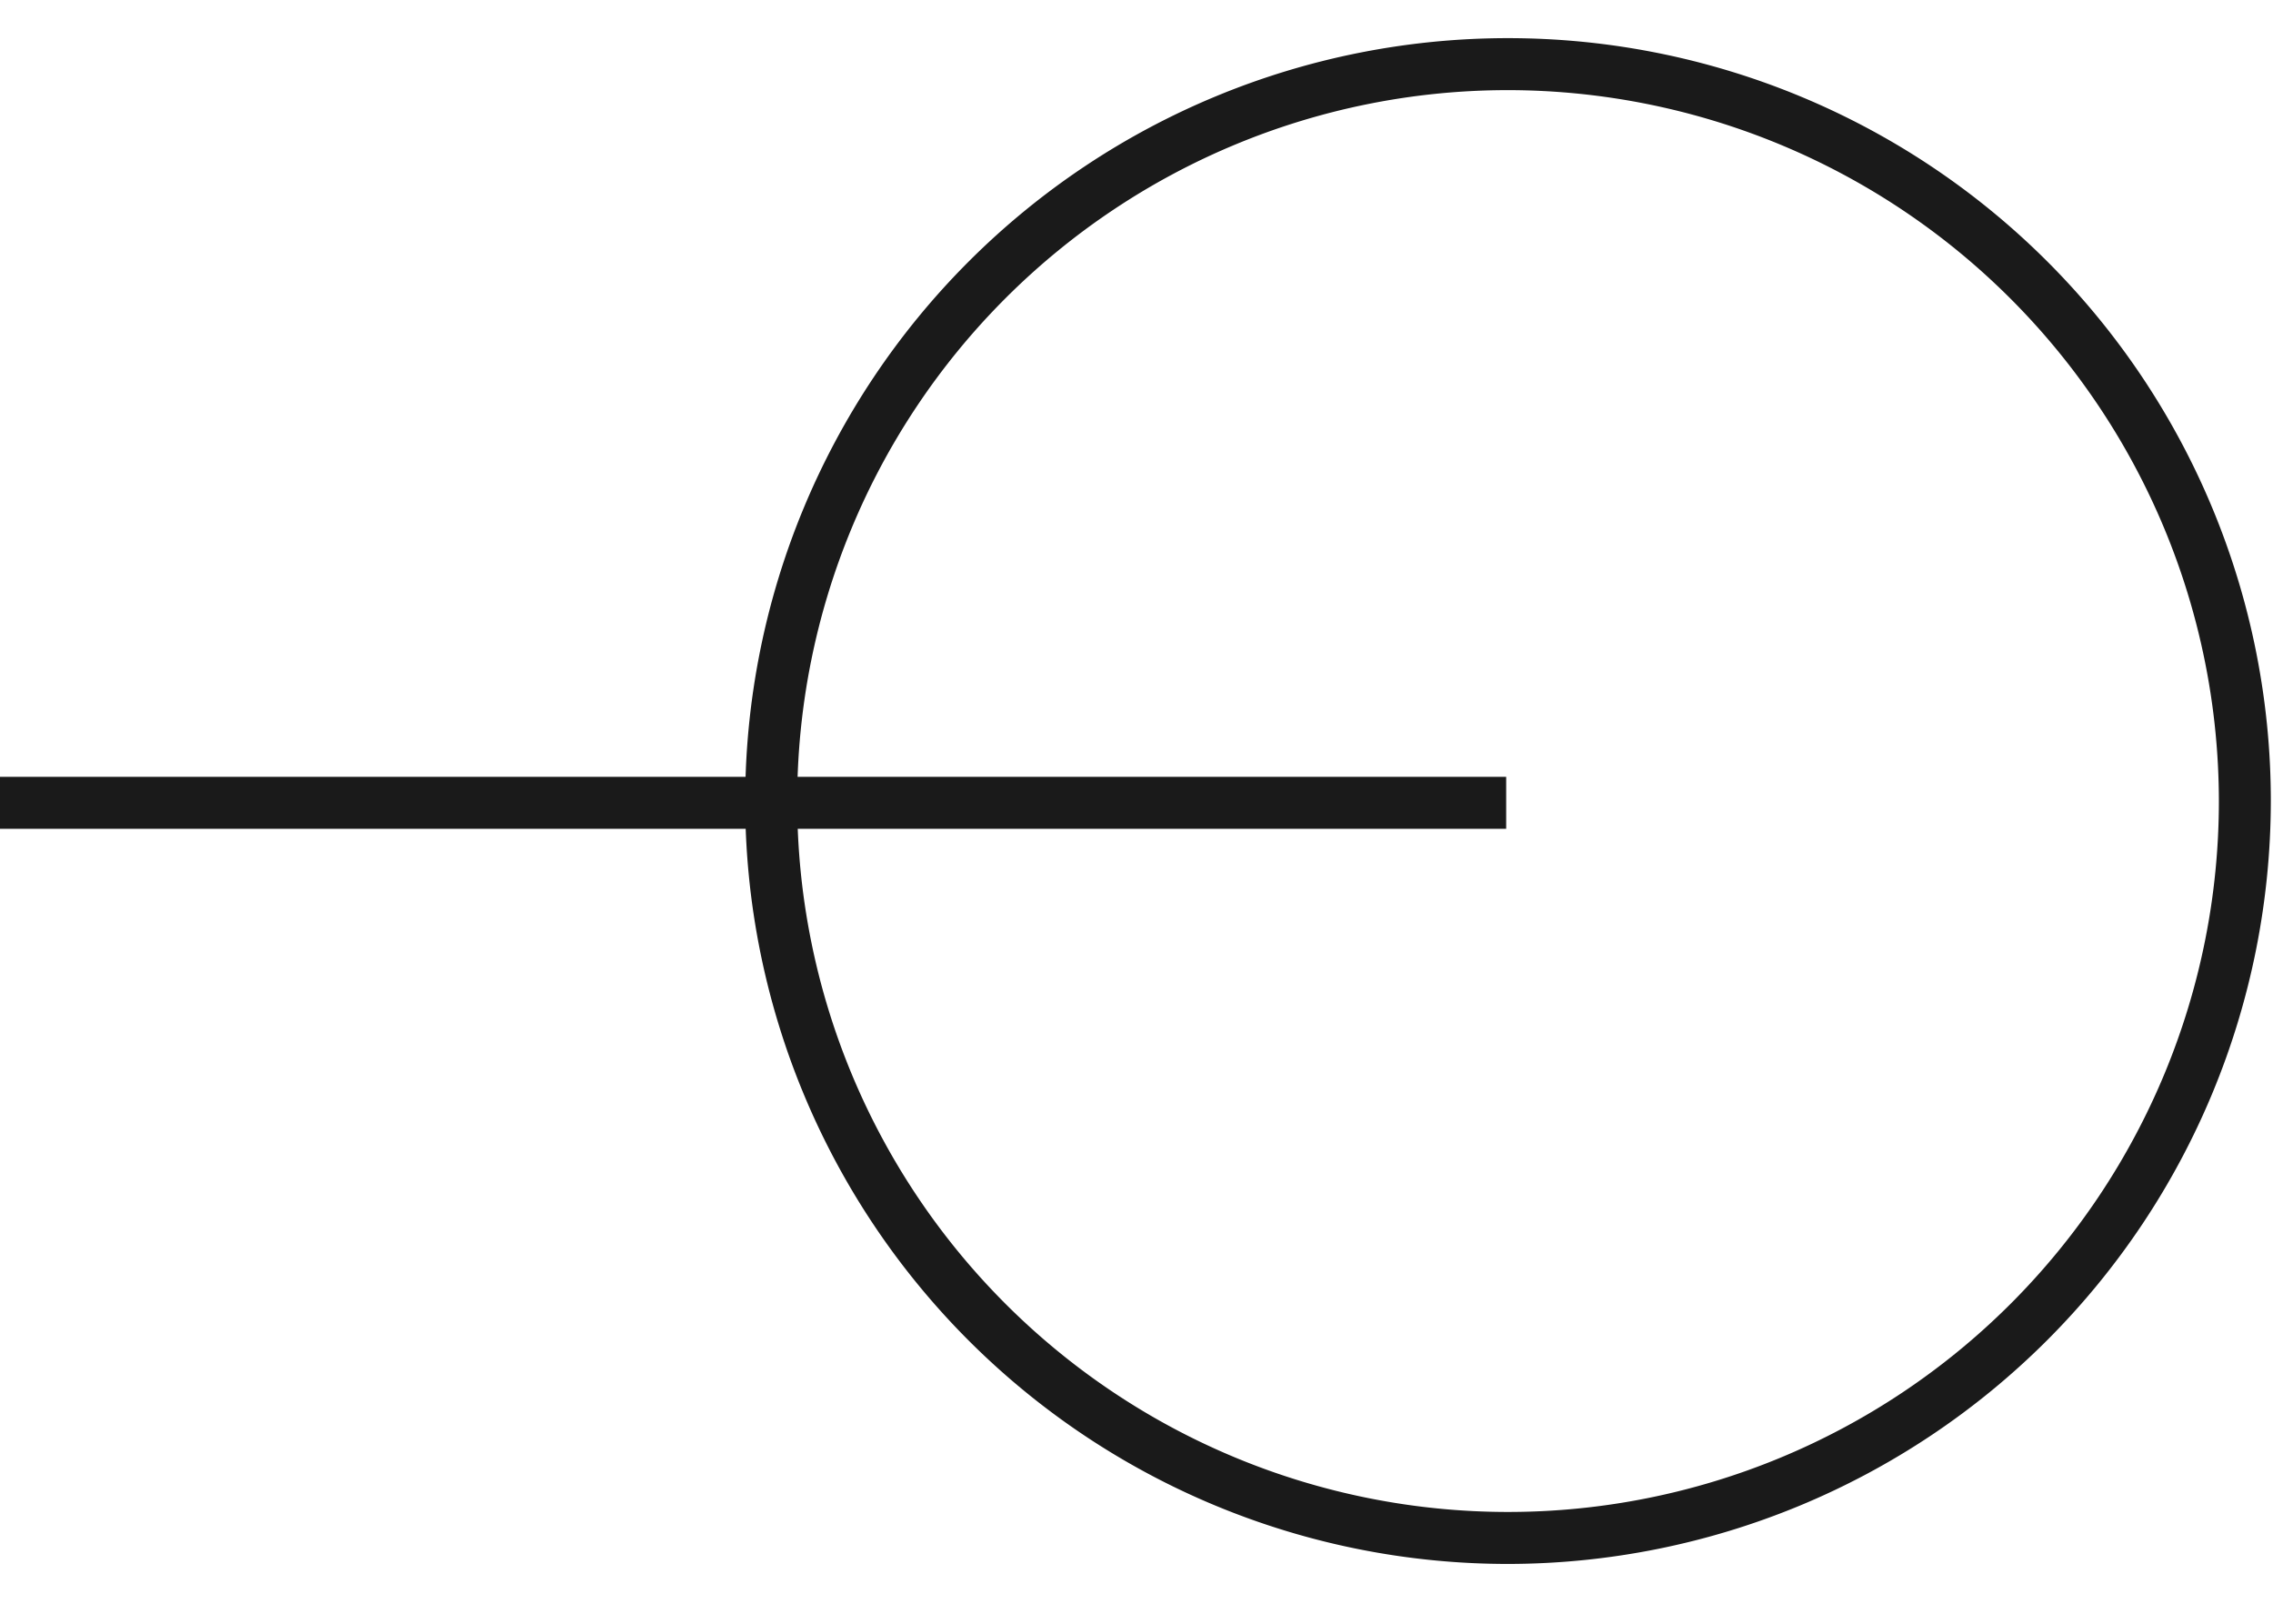
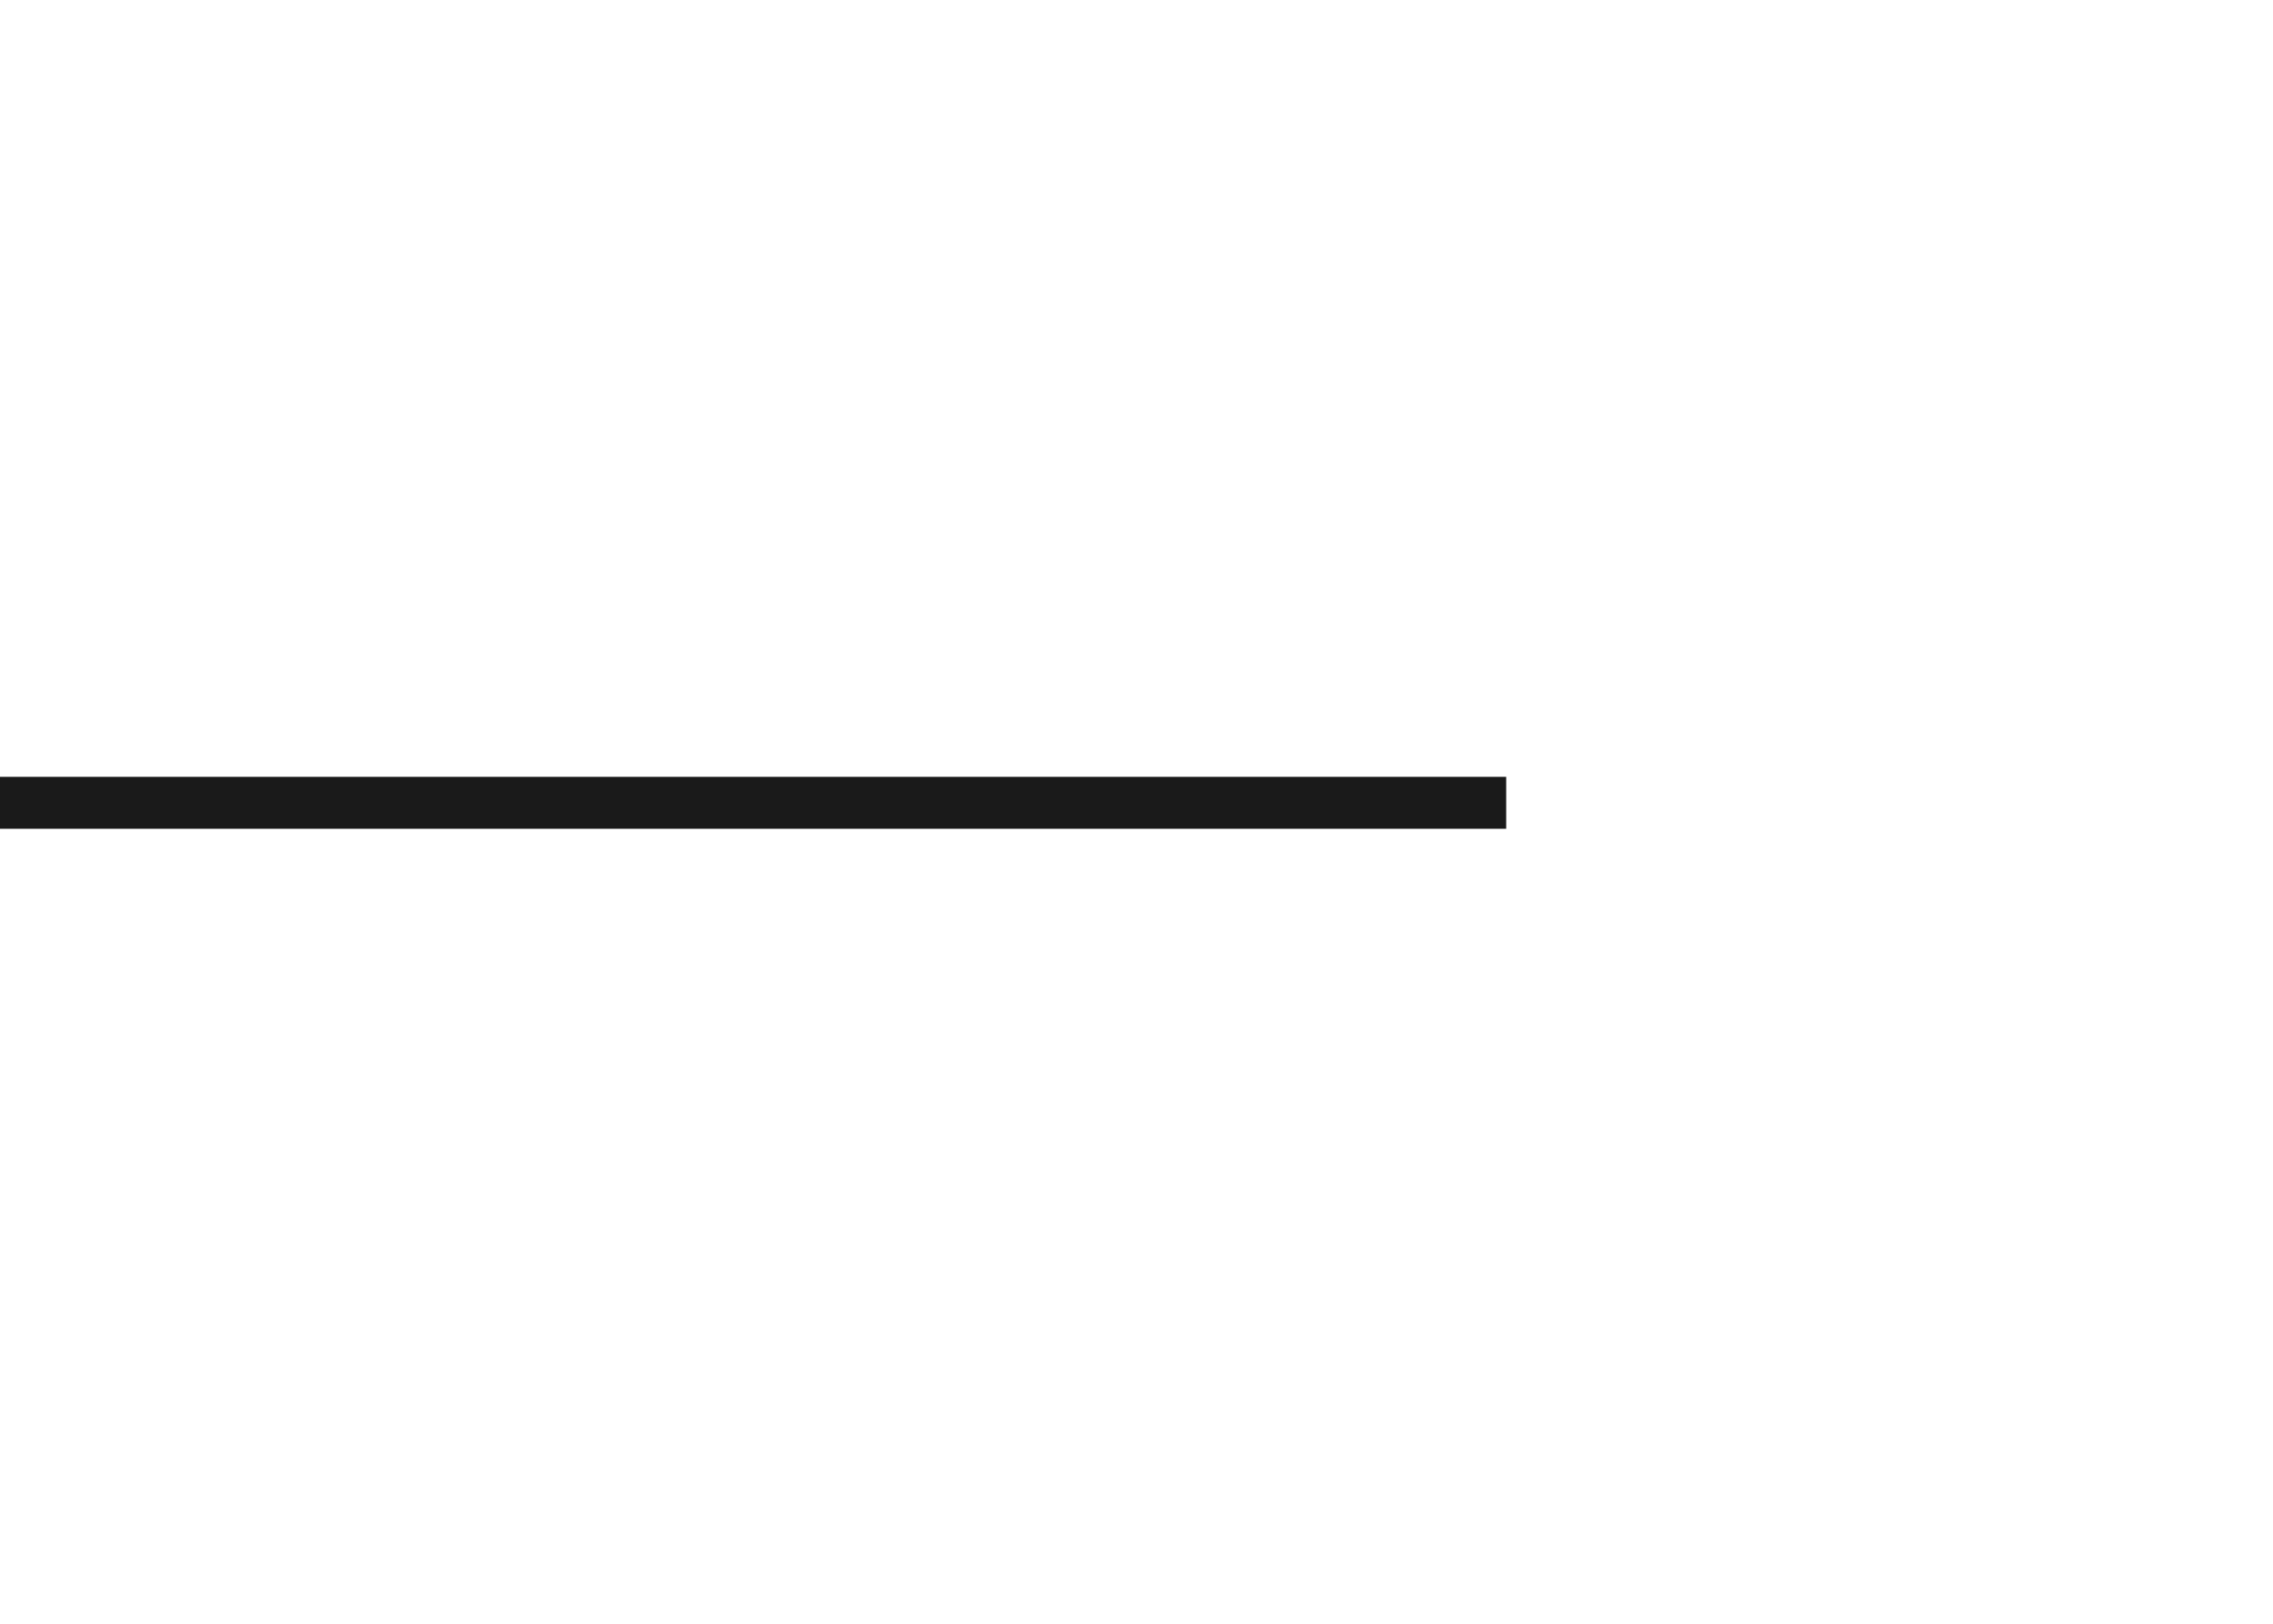
<svg xmlns="http://www.w3.org/2000/svg" id="Layer_1" data-name="Layer 1" width="105" height="75" viewBox="0 0 105 75">
  <g>
-     <circle cx="69.659" cy="37" r="35.621" style="fill: none" />
-     <path d="M69.659,72.238A35.238,35.238,0,1,1,104.9,37,35.279,35.279,0,0,1,69.659,72.238Zm0-68.075A32.837,32.837,0,1,0,102.5,37,32.874,32.874,0,0,0,69.659,4.163Z" style="fill: #1a1a1a" />
    <rect y="35.882" width="69.577" height="2.4" style="fill: #1a1a1a" />
  </g>
</svg>